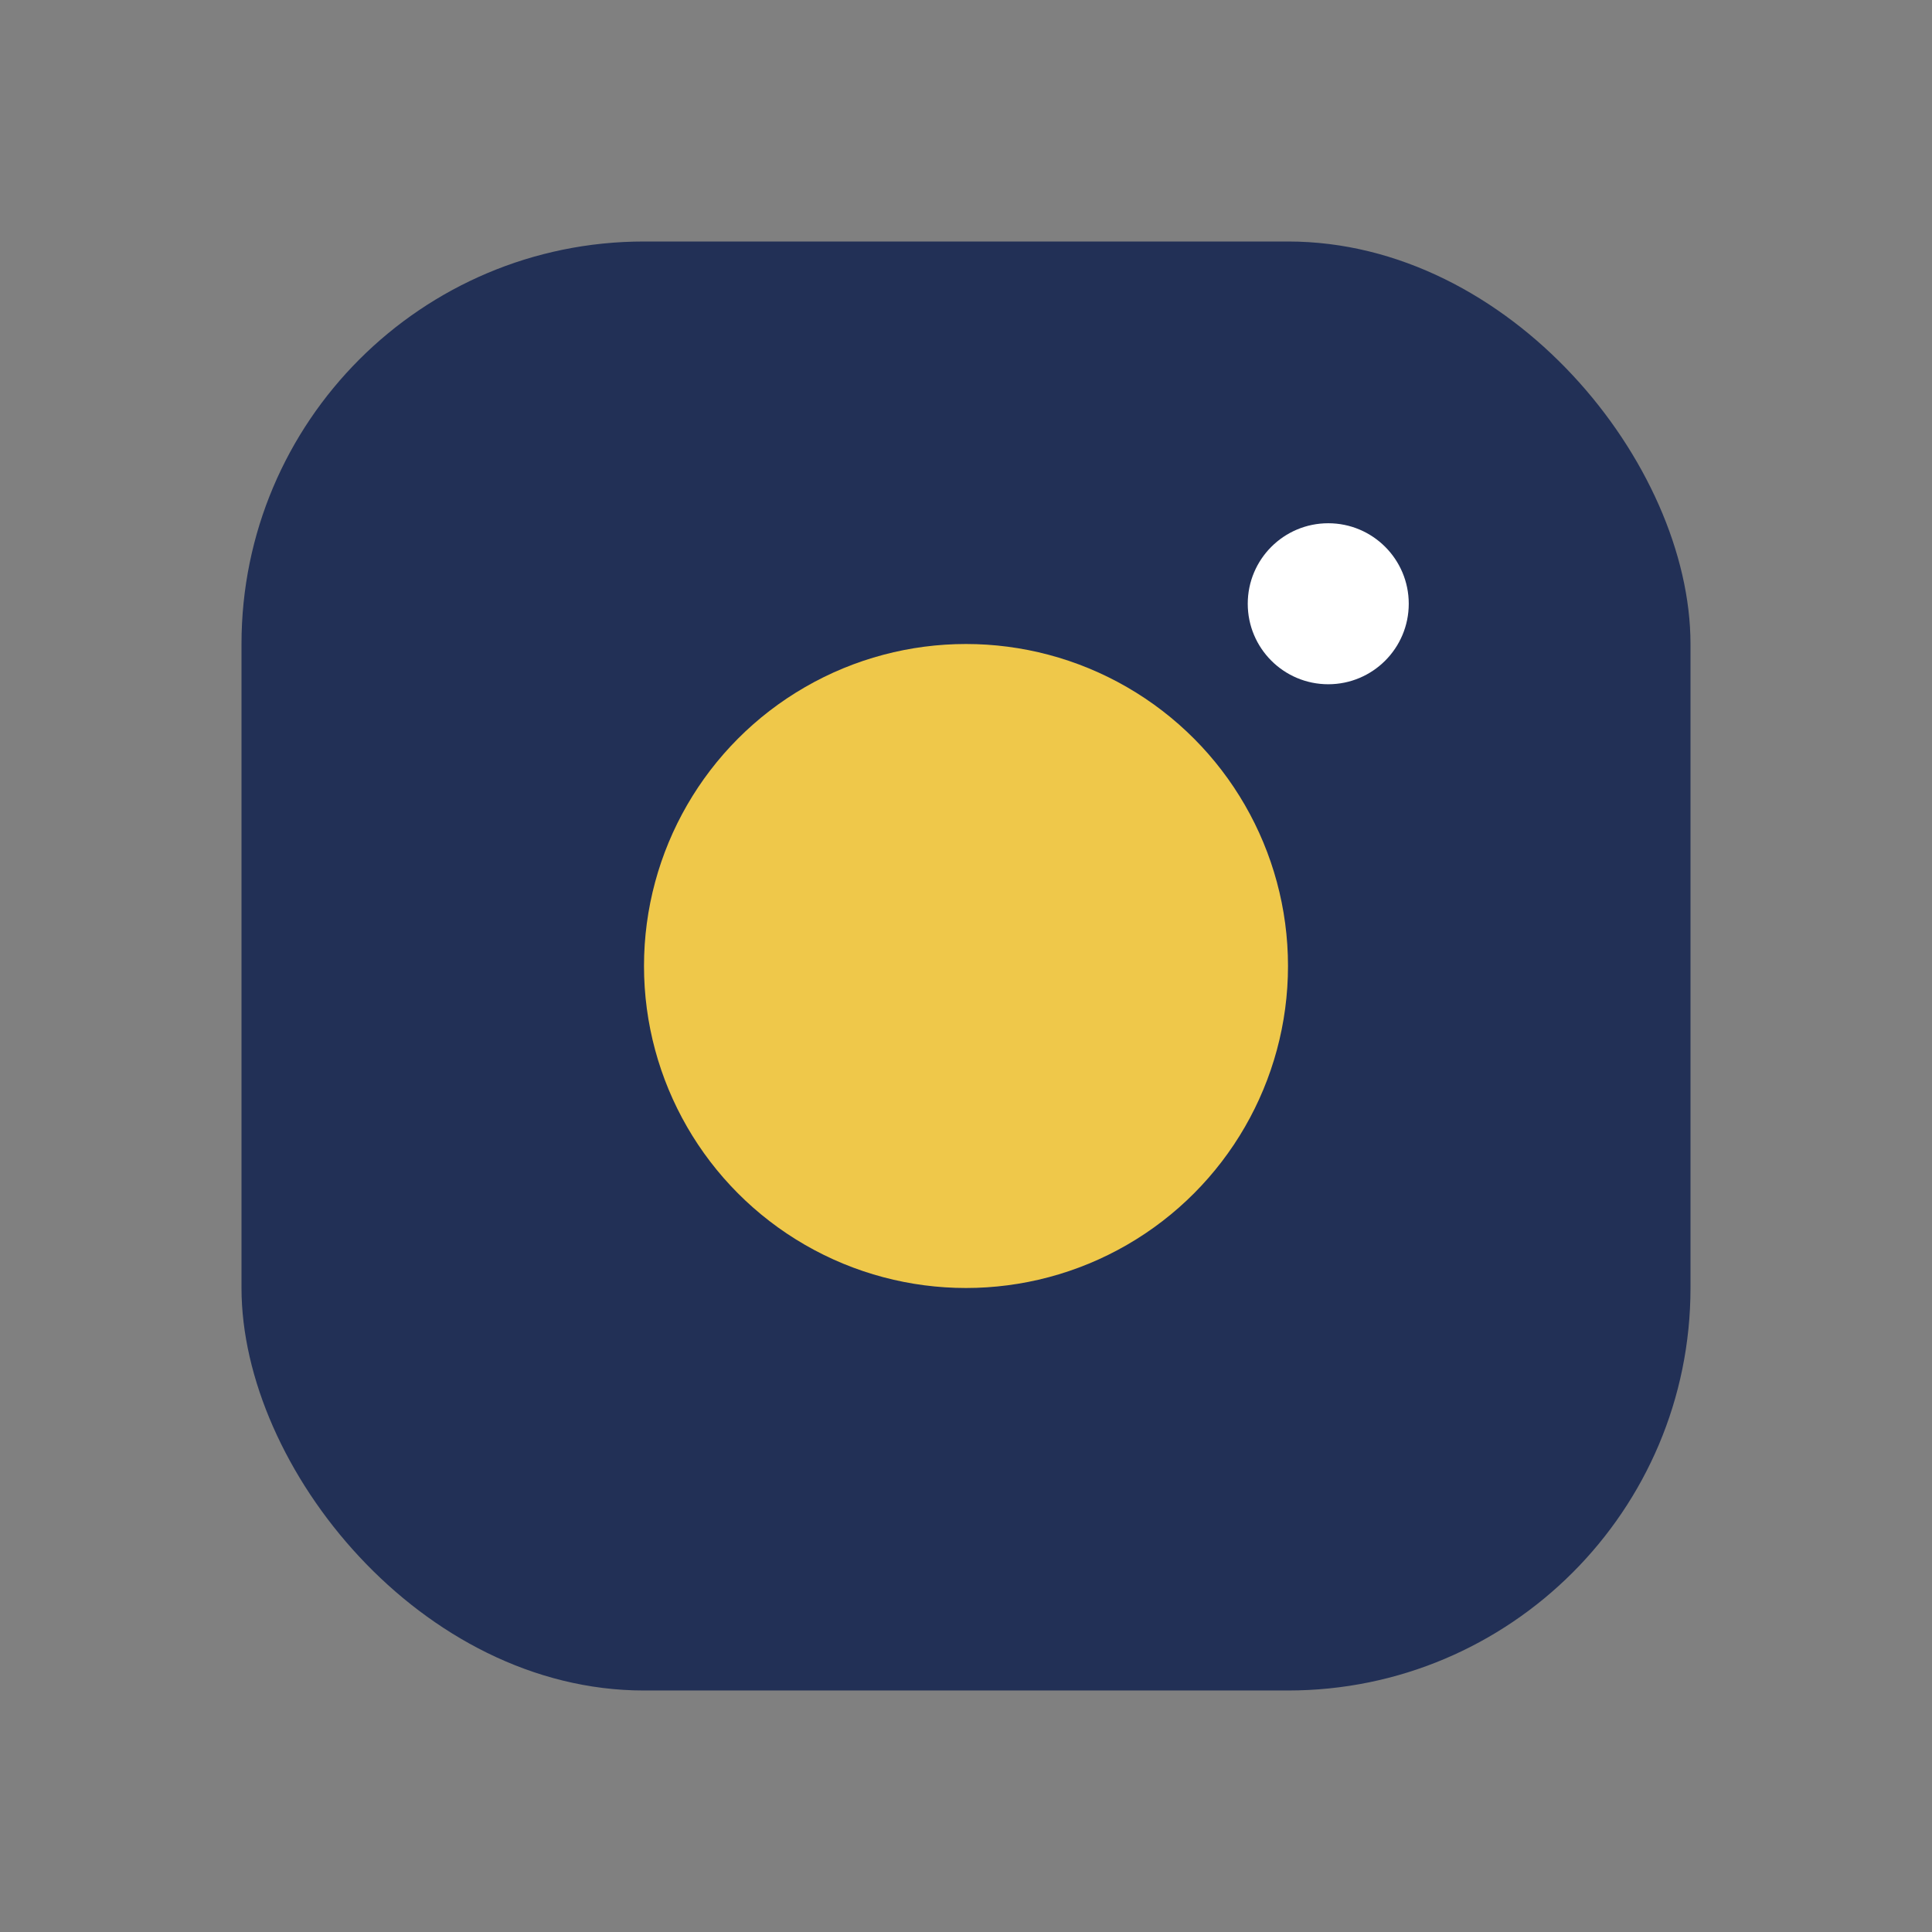
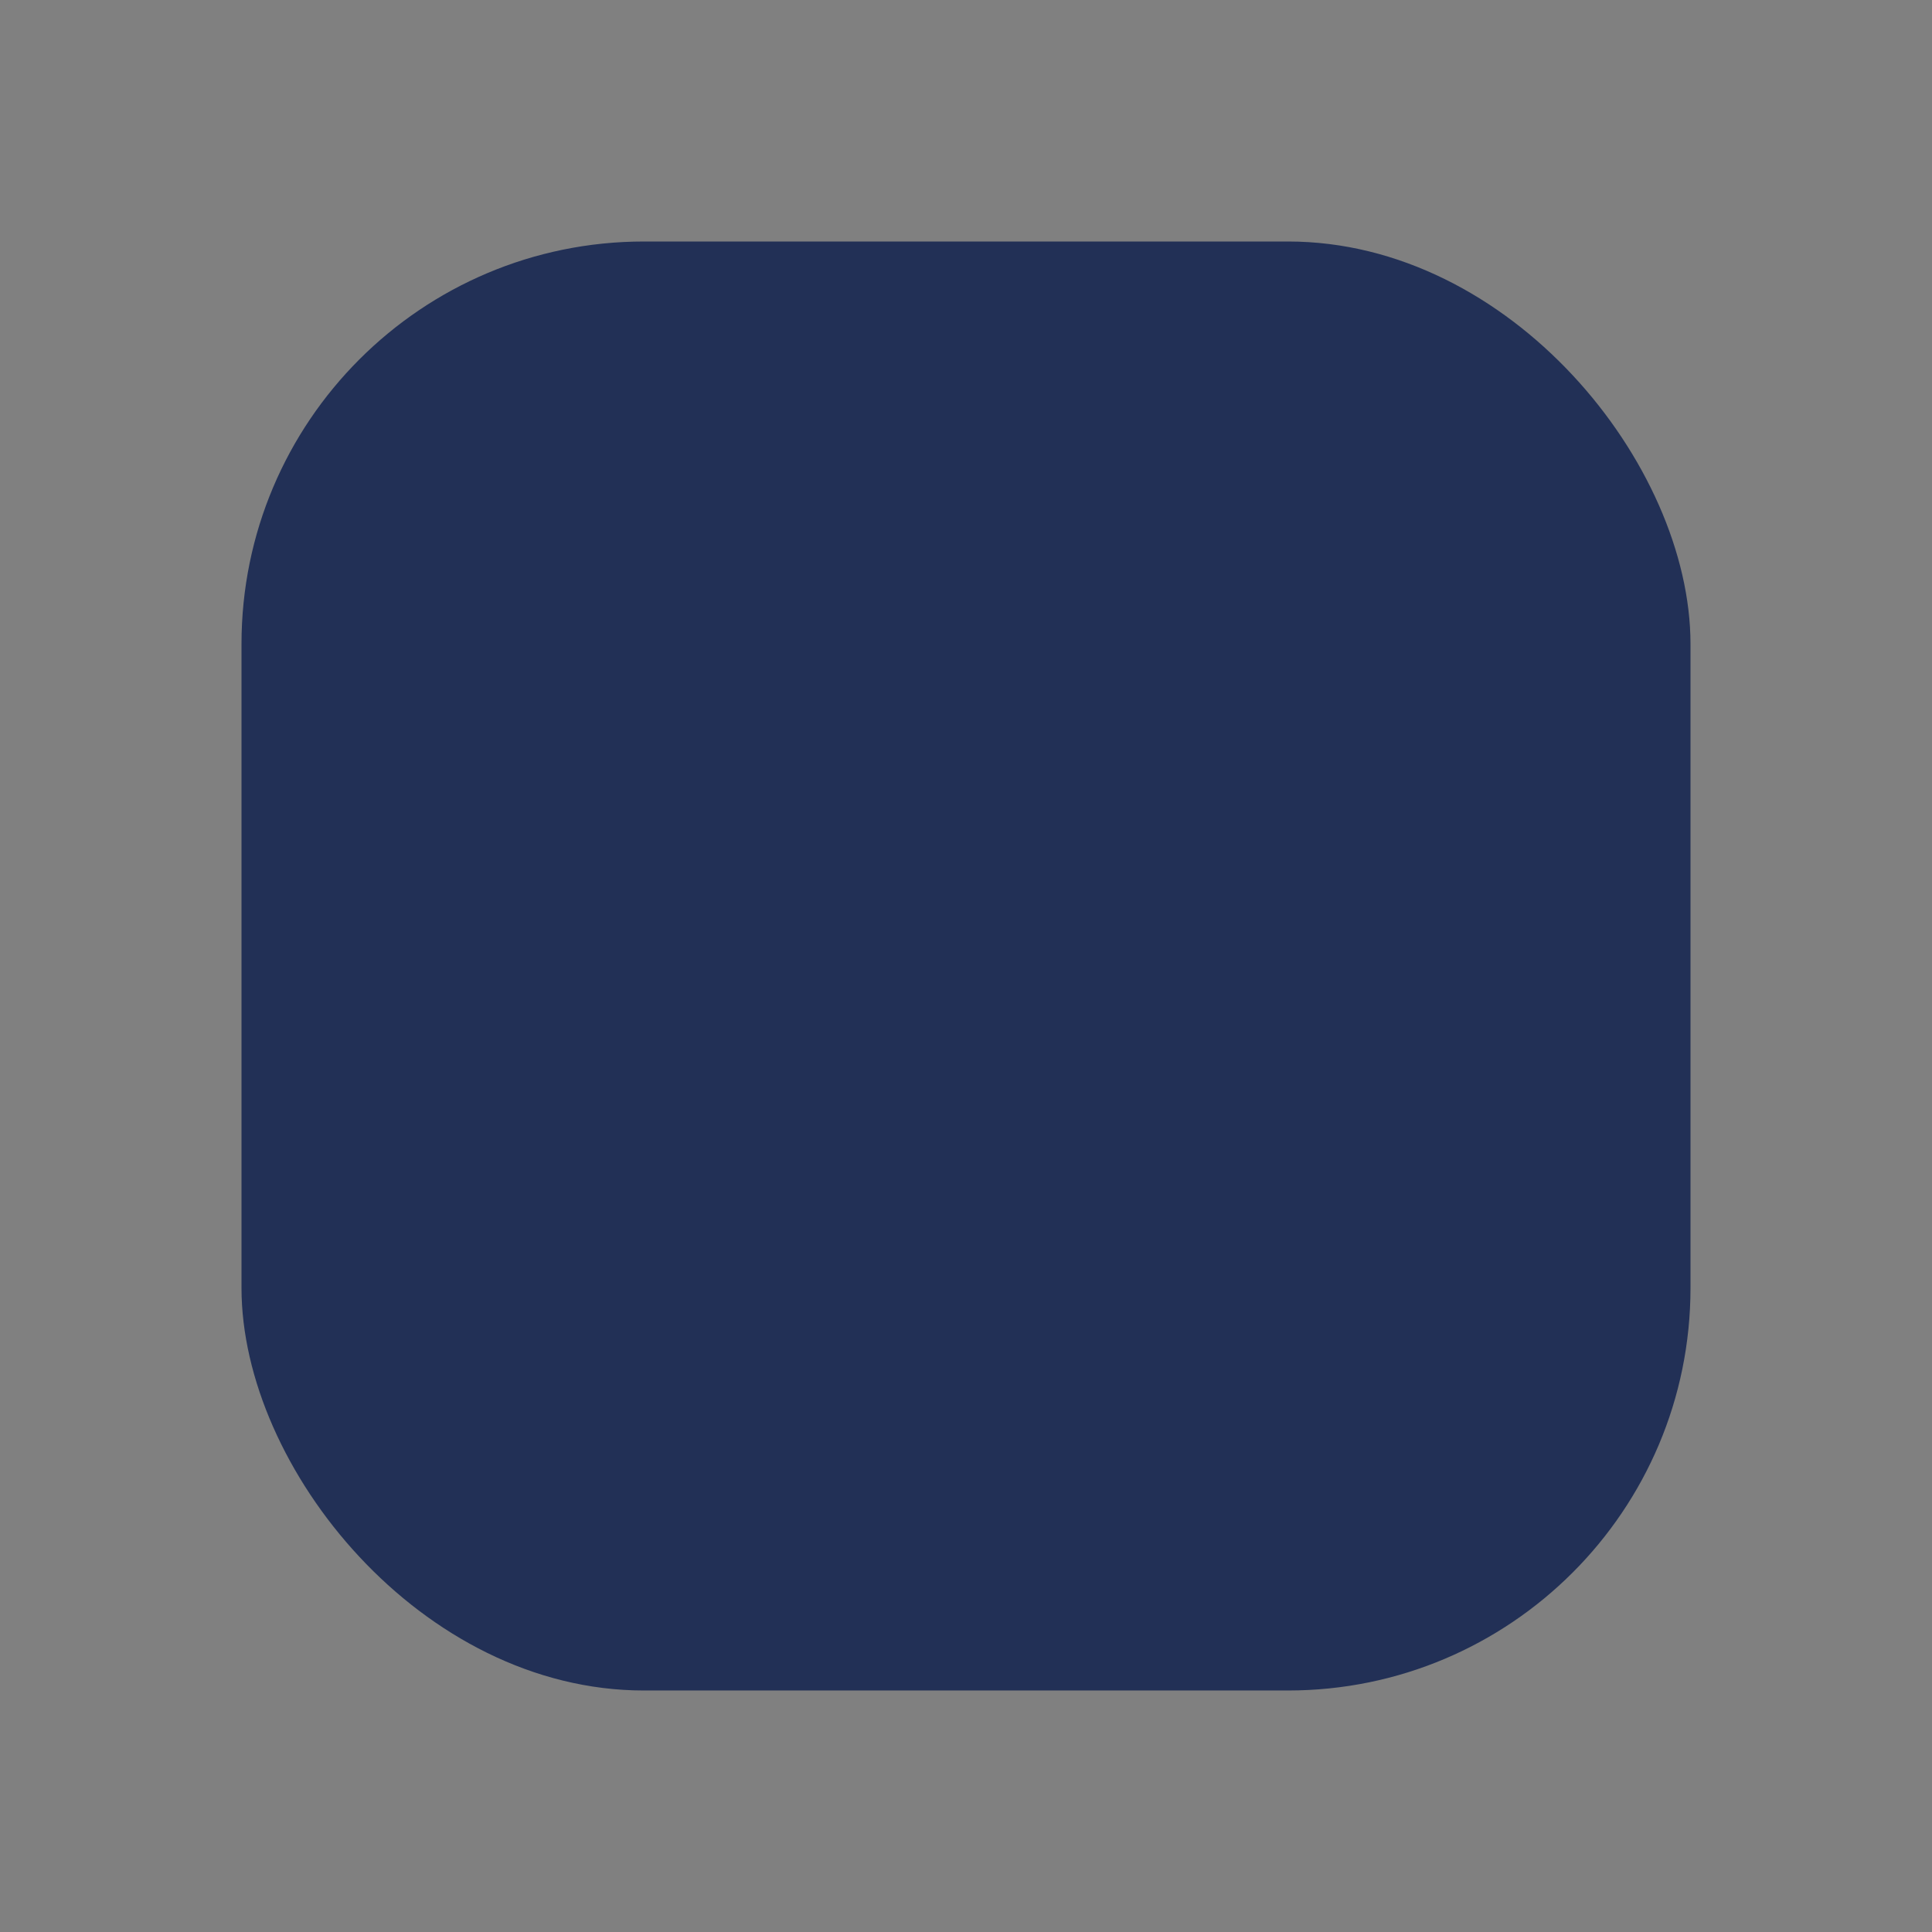
<svg xmlns="http://www.w3.org/2000/svg" width="24" height="24" viewBox="0 0 24 24">
  <rect x="0" y="0" width="24" height="24" fill="#808080" stroke="none" />
  <rect x="3" y="3" width="18" height="18" rx="5" fill="#223056" />
-   <circle cx="12" cy="12" r="4" fill="#EFC84A" />
-   <circle cx="16.5" cy="7.5" r="1" fill="#fff" />
</svg>